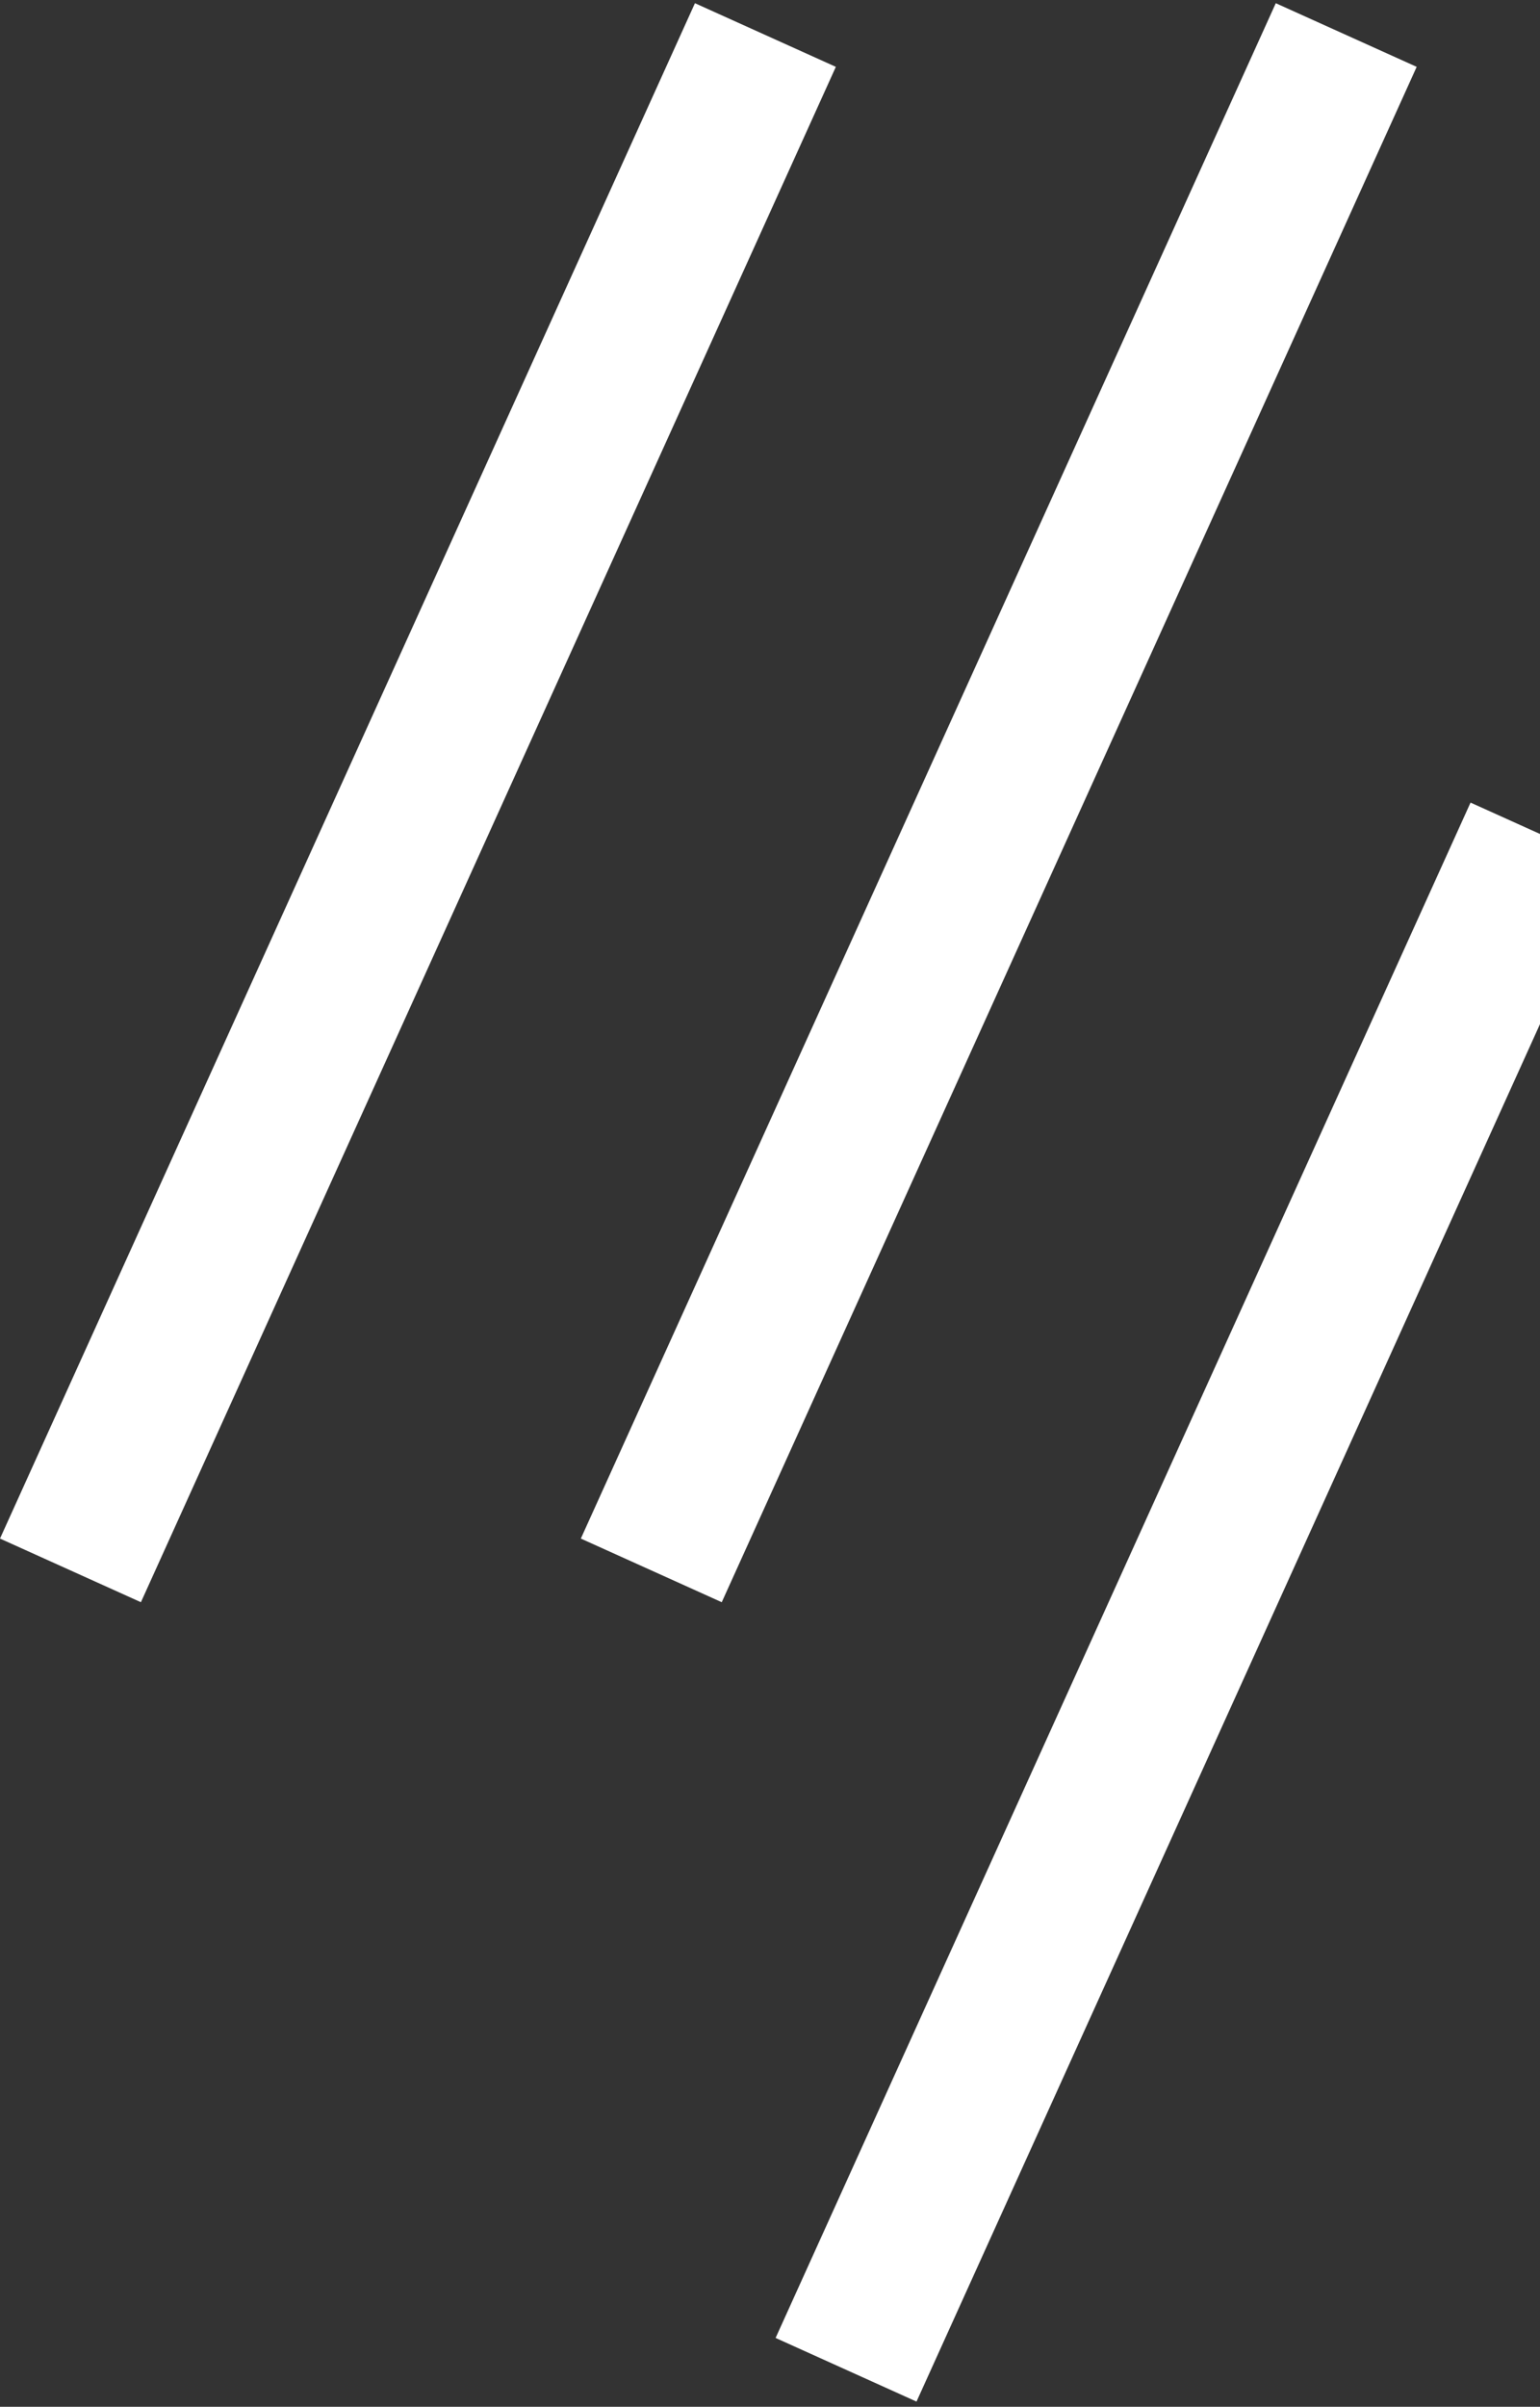
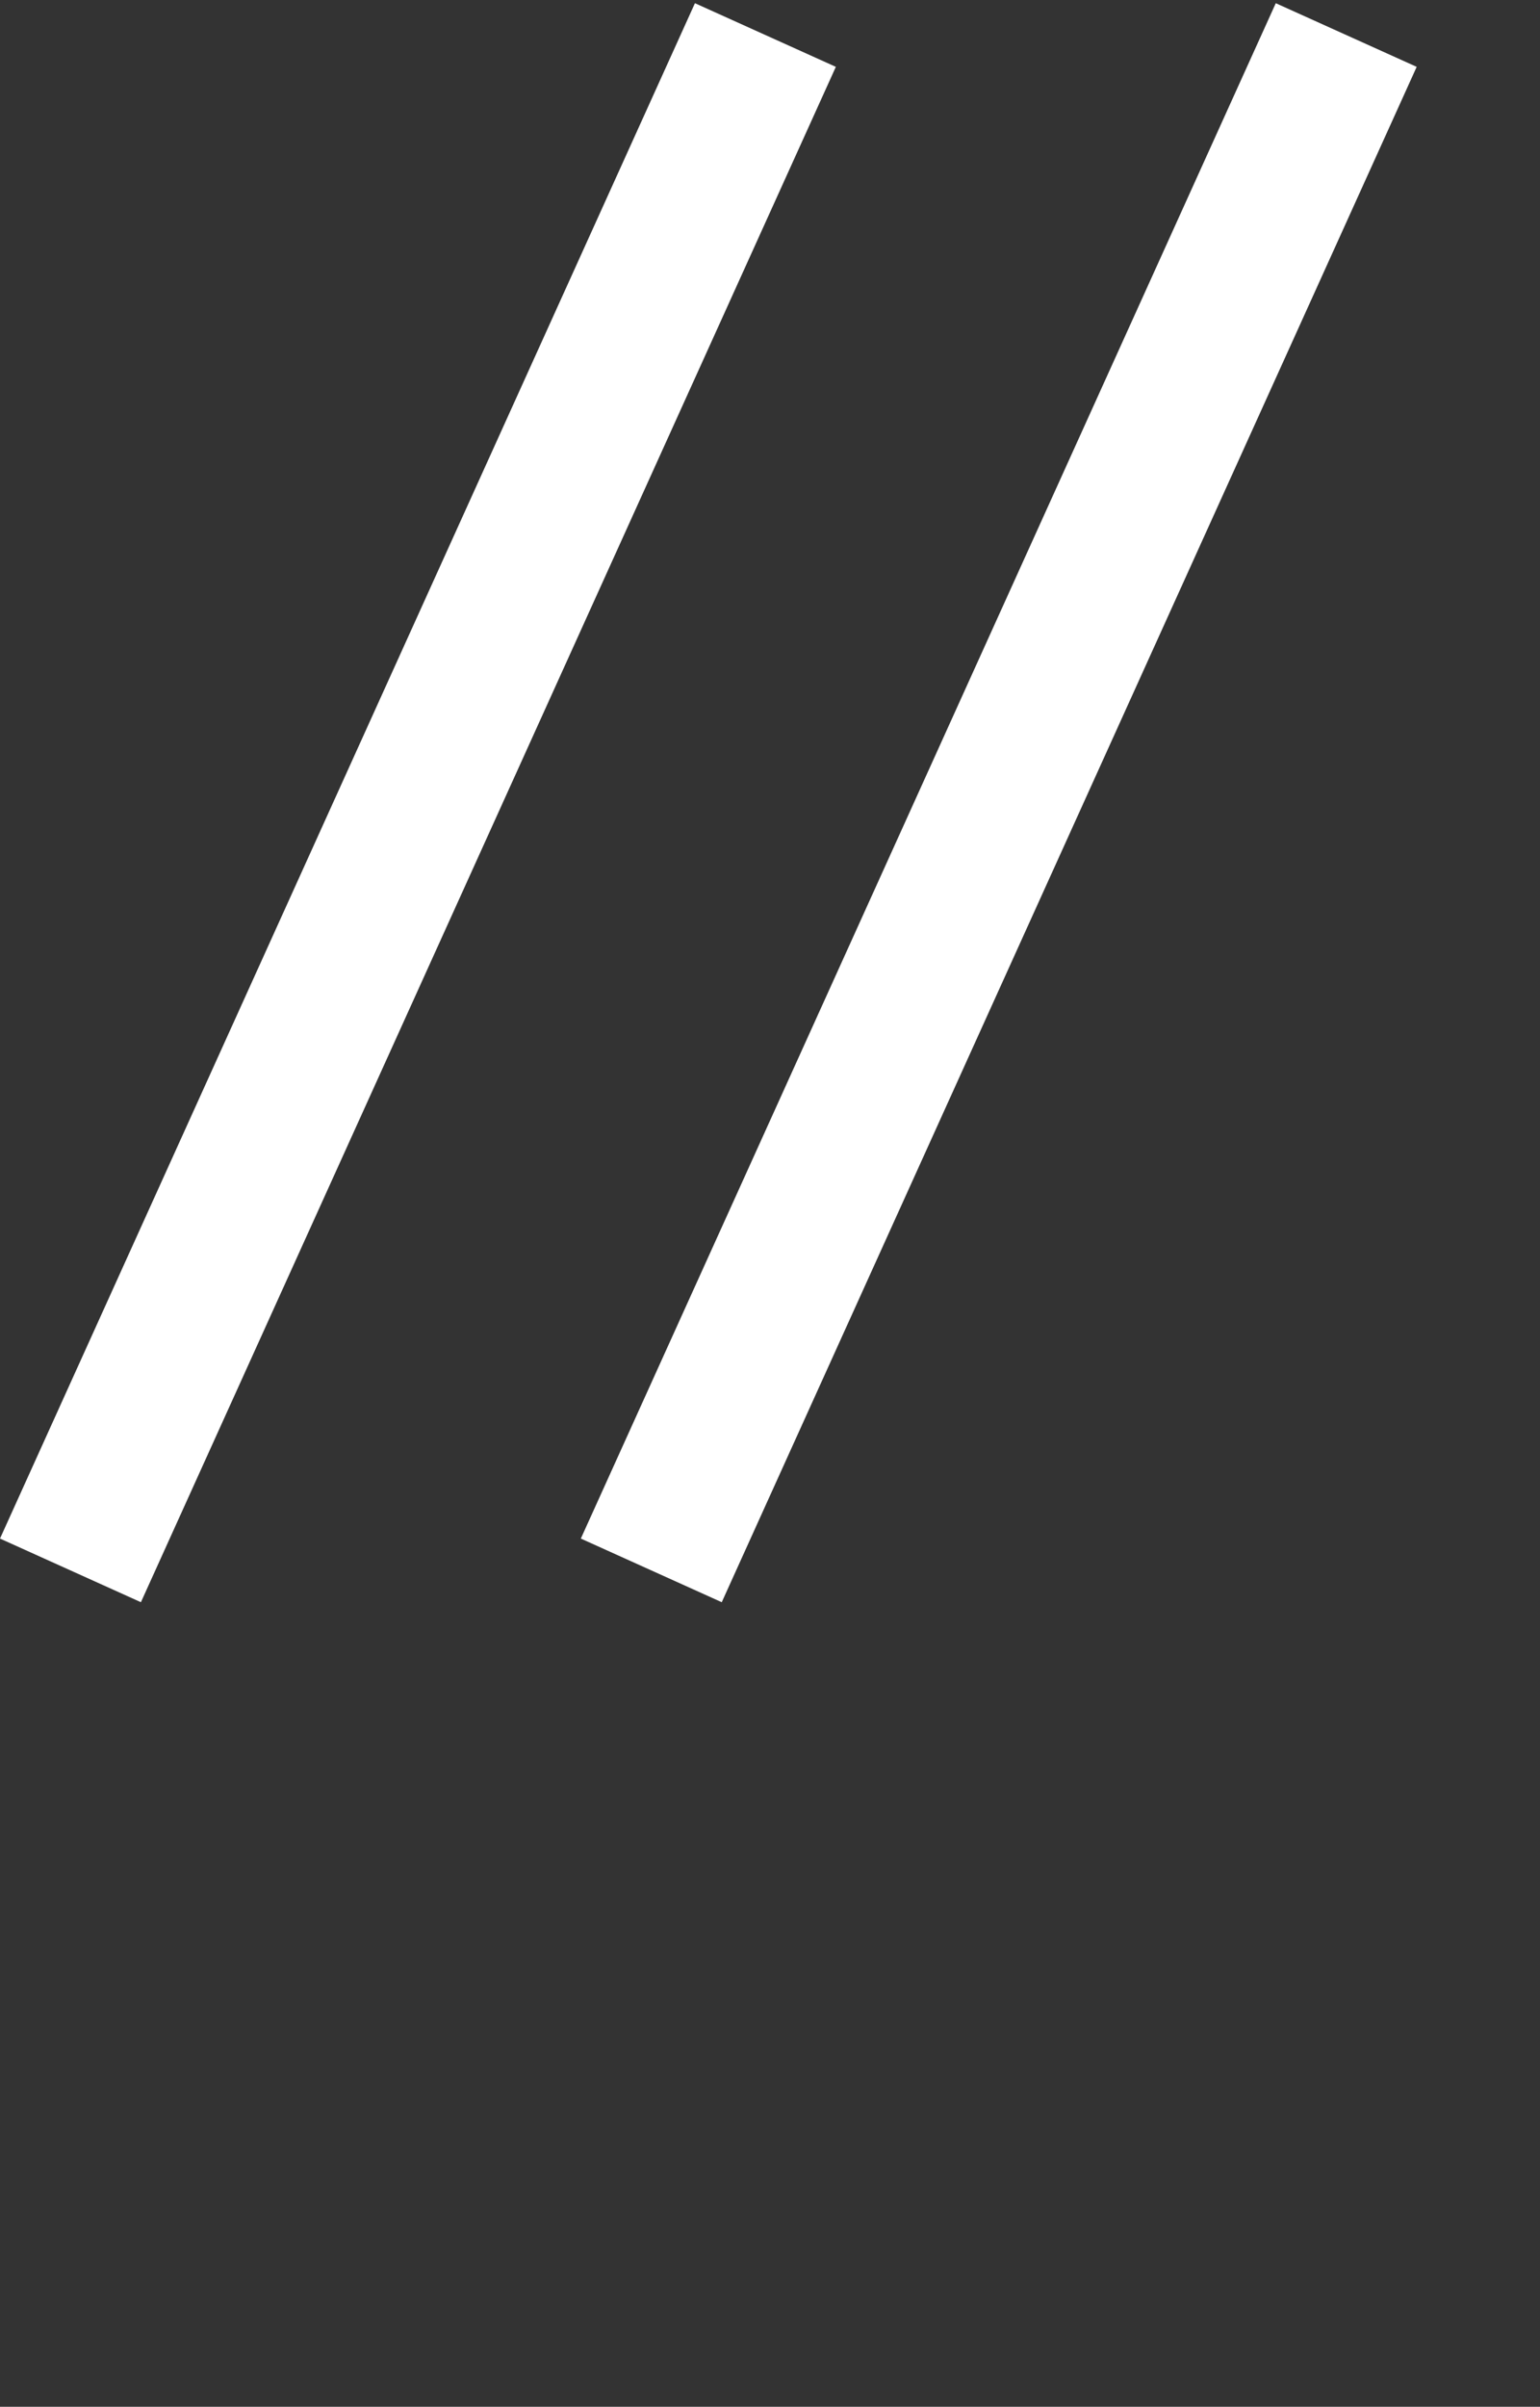
<svg xmlns="http://www.w3.org/2000/svg" width="194" height="303" viewBox="0 0 194 303" fill="none">
  <rect x="0" y="0" width="194" height="303" fill="#333333" stroke="none" />
  <path d="M160.715 0.404L73.17 193.698L90.921 201.71L178.465 8.417L160.715 0.404Z" fill="white" />
  <path d="M87.544 0.404L0 193.698L17.751 201.71L105.295 8.417L87.544 0.404Z" fill="white" />
-   <path d="M185.25 101.042L97.705 294.335L115.456 302.348L203 109.055L185.25 101.042Z" fill="white" />
</svg>